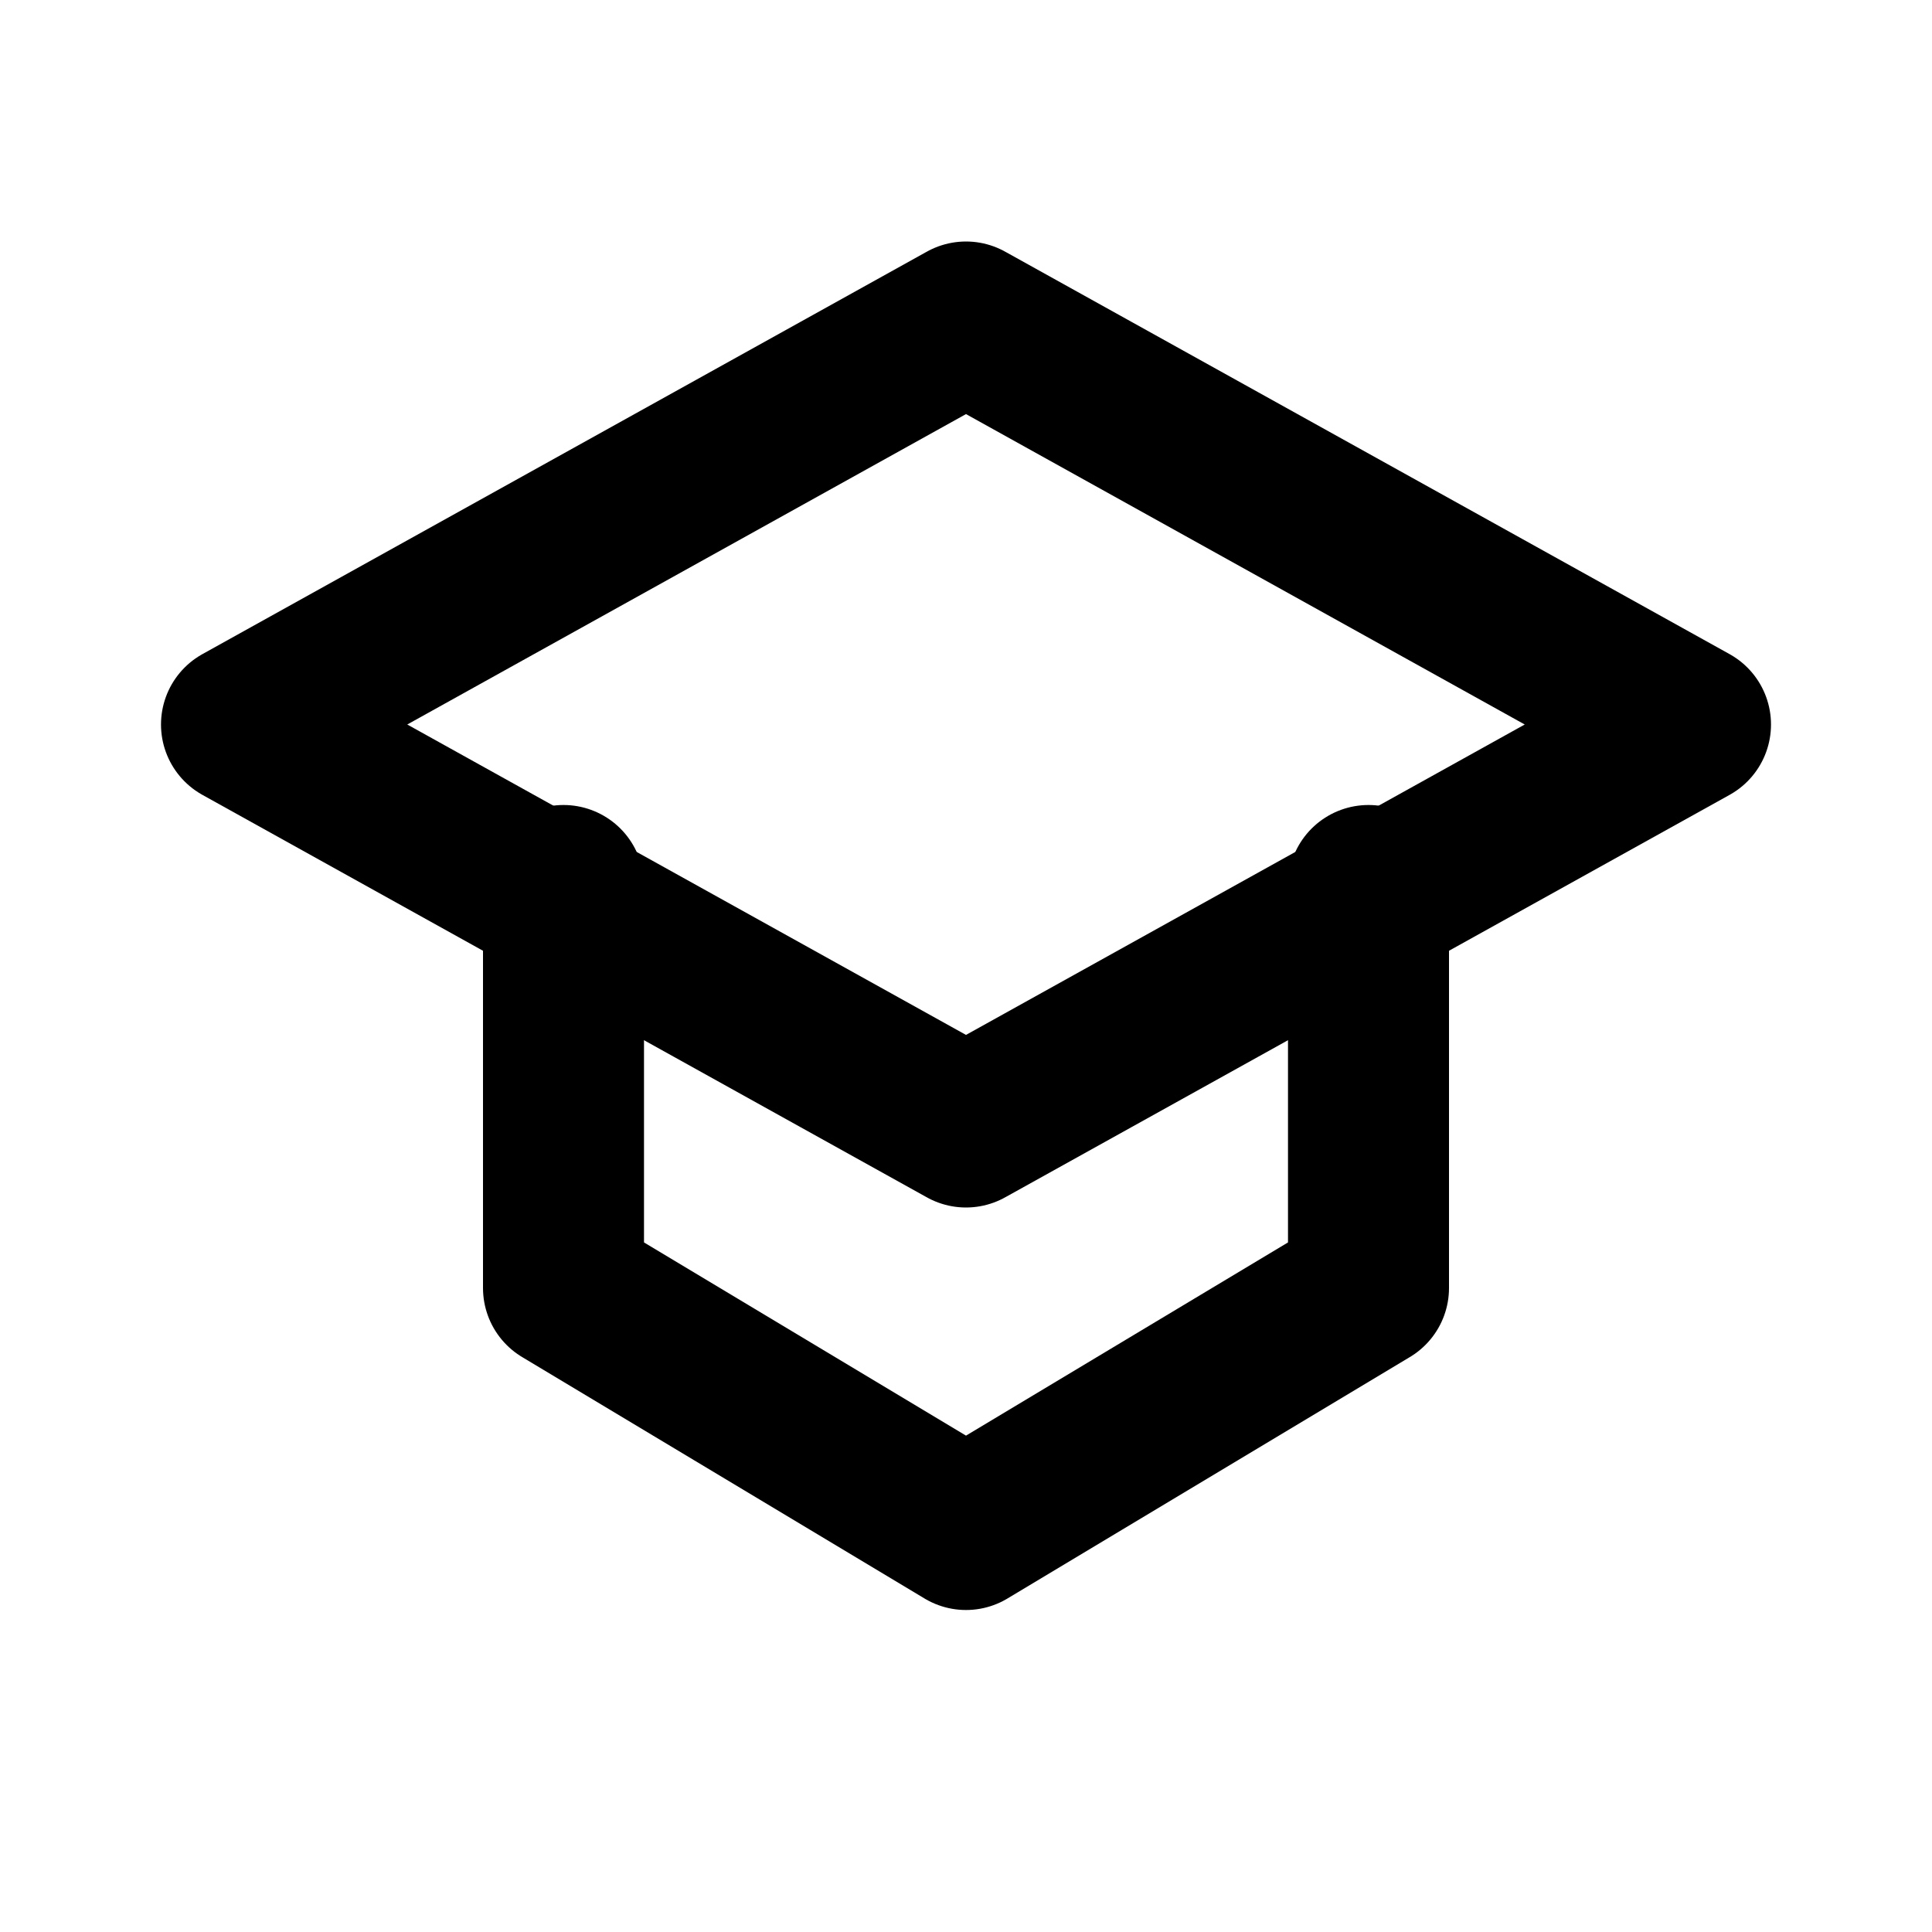
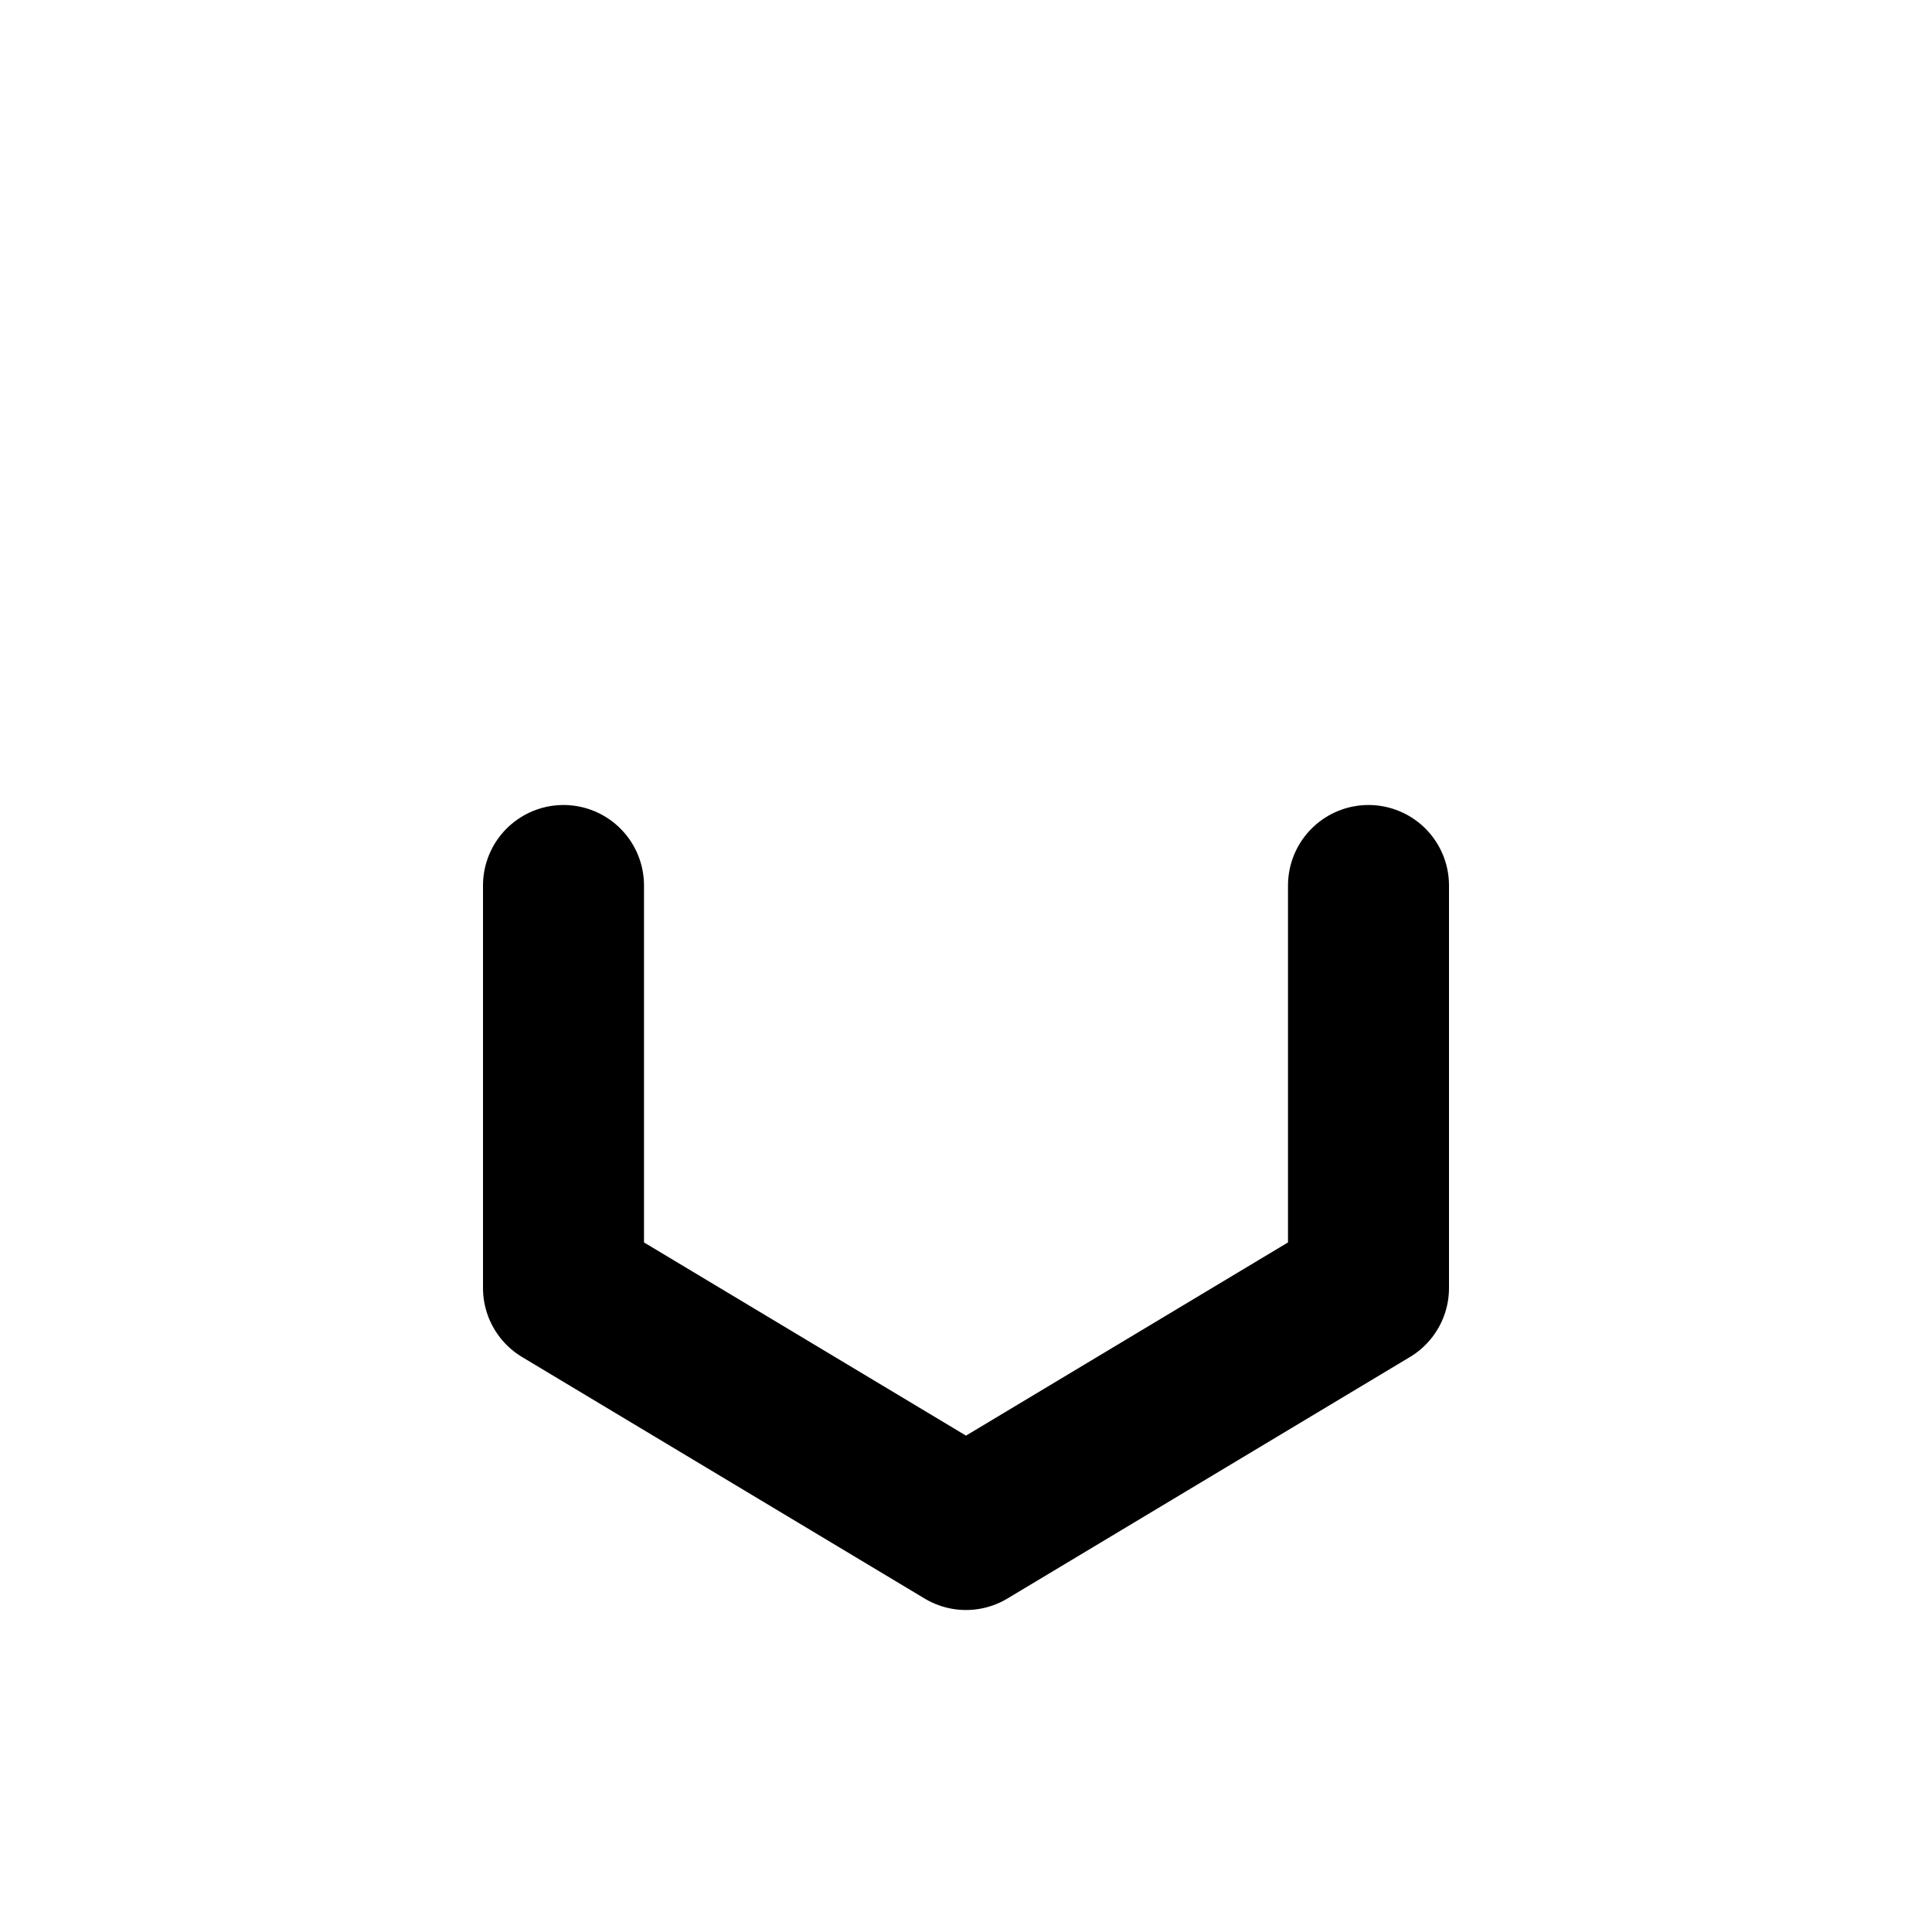
<svg xmlns="http://www.w3.org/2000/svg" width="24" height="24" viewBox="0 0 24 24" fill="none">
-   <path d="M12 4L3 9L12 14L21 9L12 4Z" stroke="currentColor" stroke-width="2" stroke-linejoin="round" />
  <path d="M7 11V16L12 19L17 16V11" stroke="currentColor" stroke-width="2" stroke-linecap="round" stroke-linejoin="round" />
</svg>